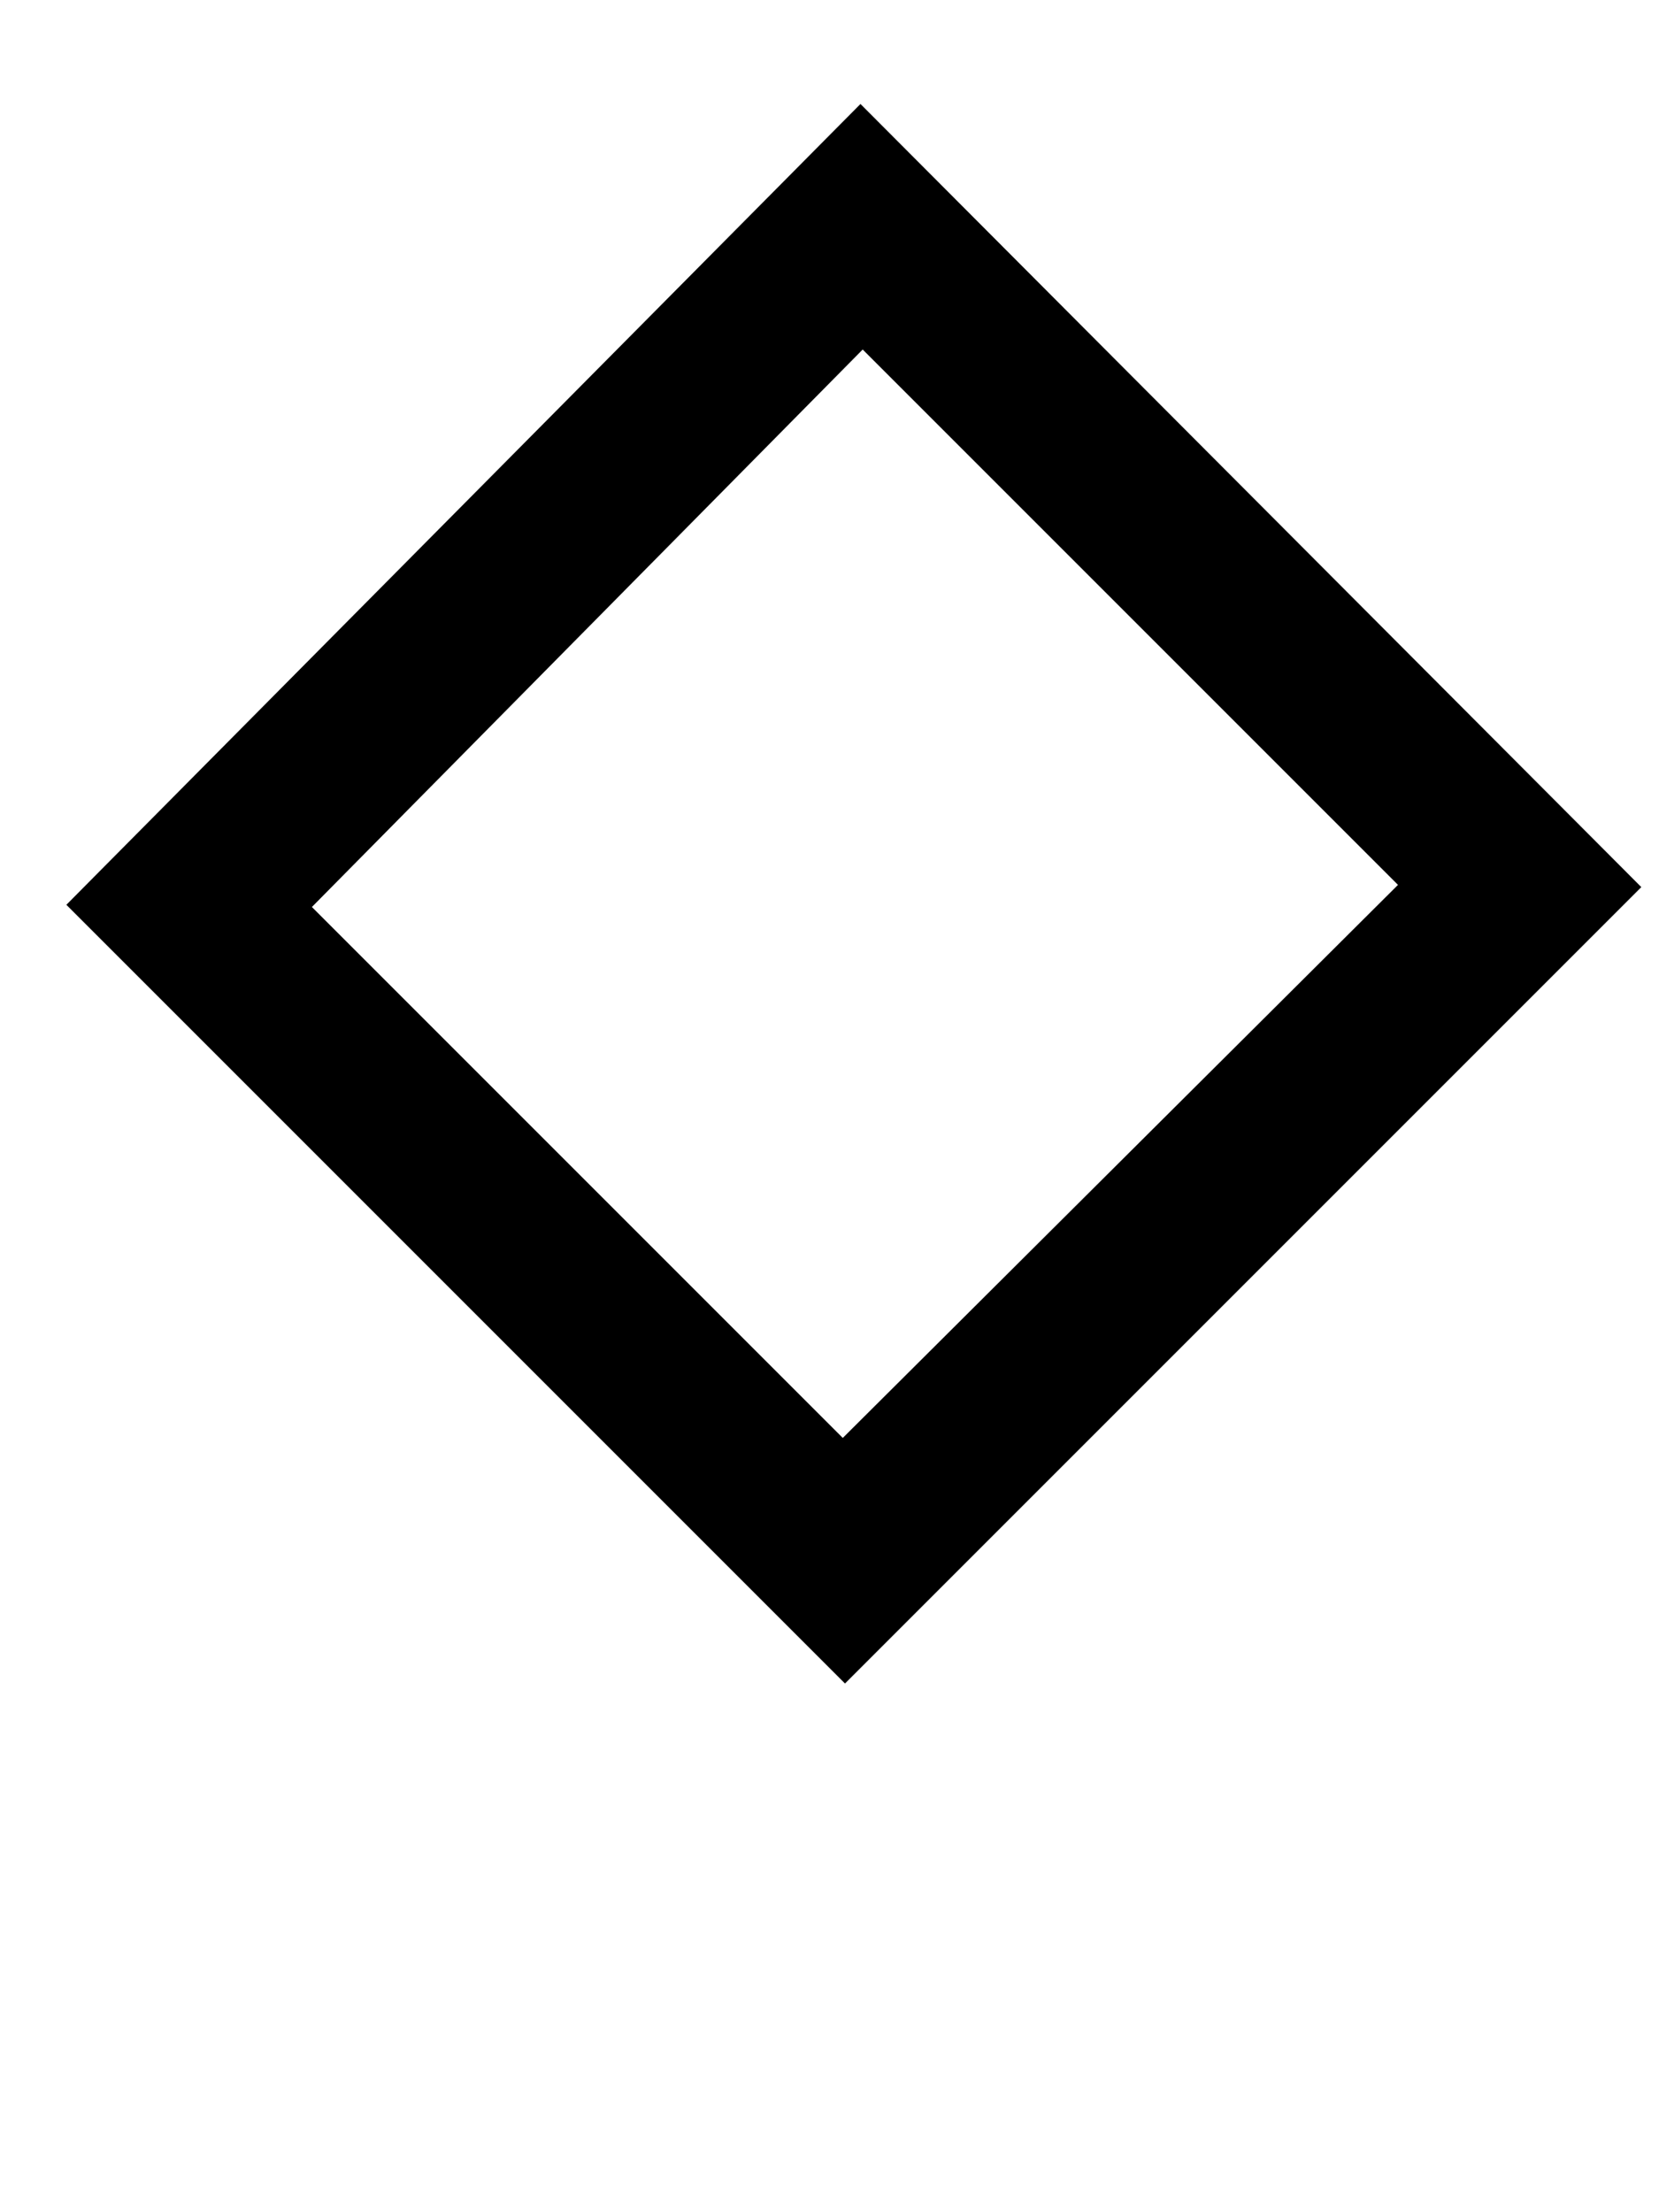
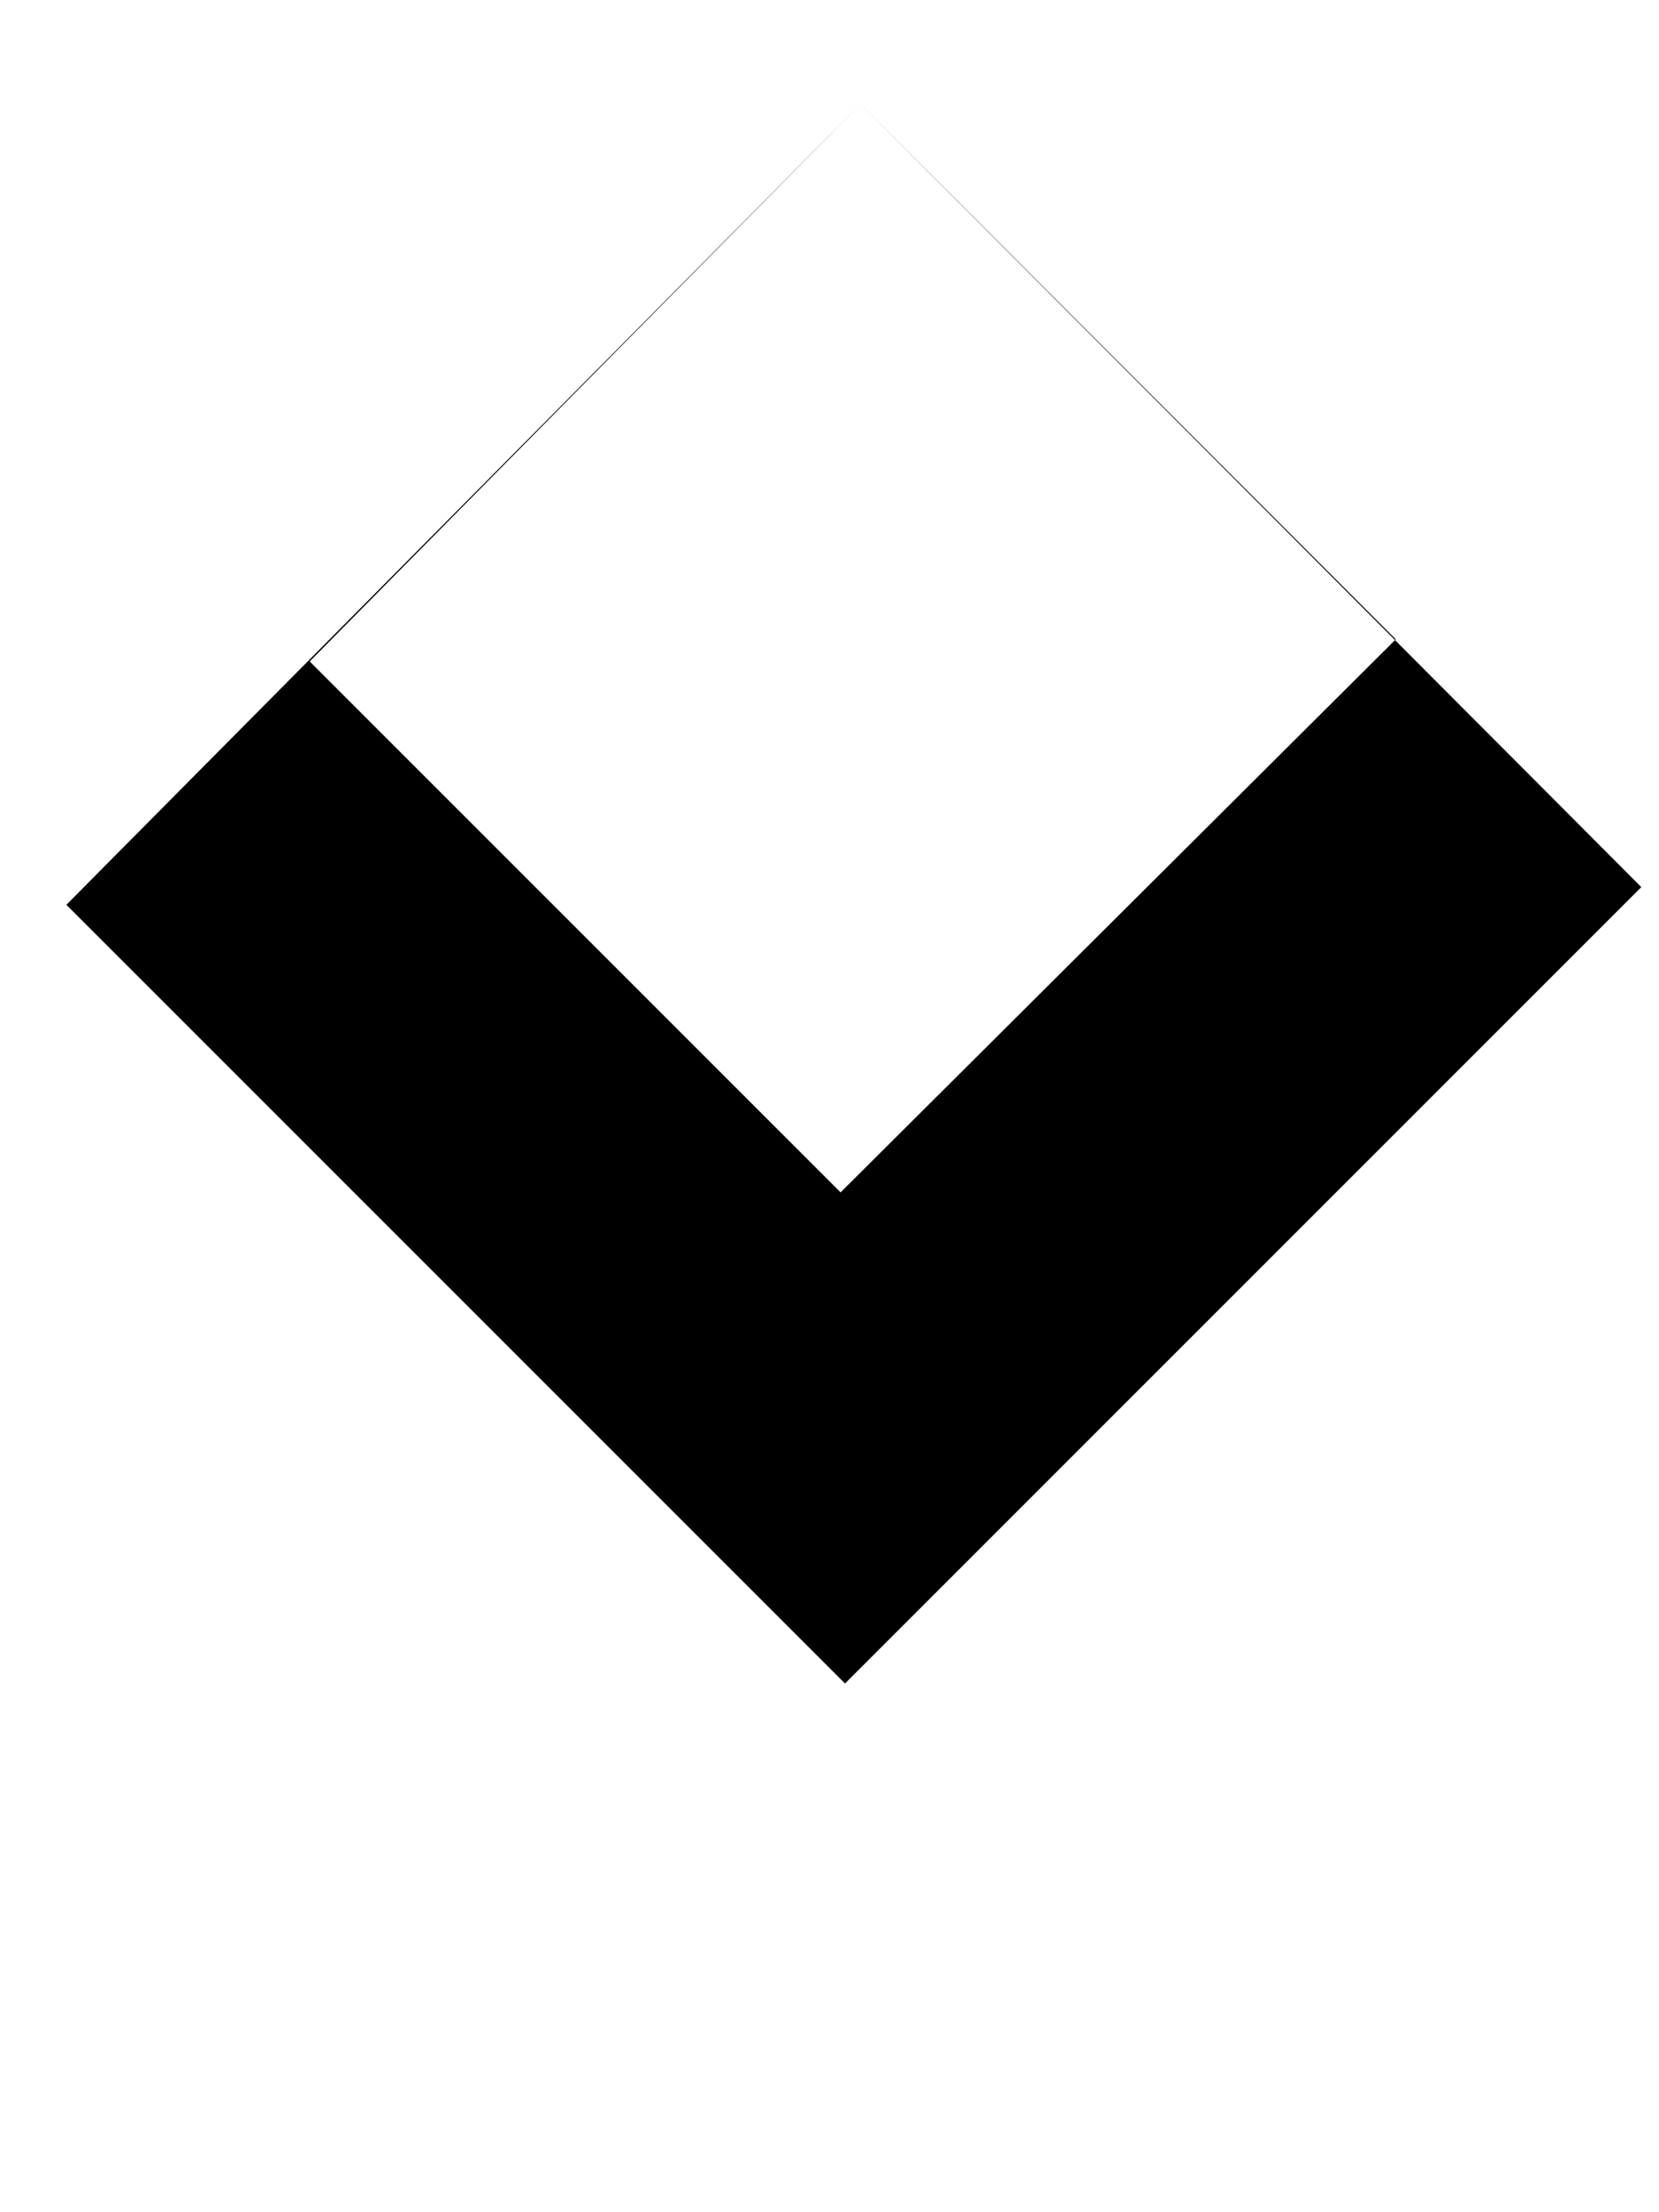
<svg xmlns="http://www.w3.org/2000/svg" version="1.1" width="24" height="32" viewBox="0 0 24 32">
  <title>C</title>
-   <path d="M12.448 1.504l11.296 11.328-11.52 11.52-11.264-11.264zM12.48 5.056l-7.968 8.064 7.68 7.68 8.032-8z" />
+   <path d="M12.448 1.504l11.296 11.328-11.52 11.52-11.264-11.264zl-7.968 8.064 7.68 7.68 8.032-8z" />
</svg>